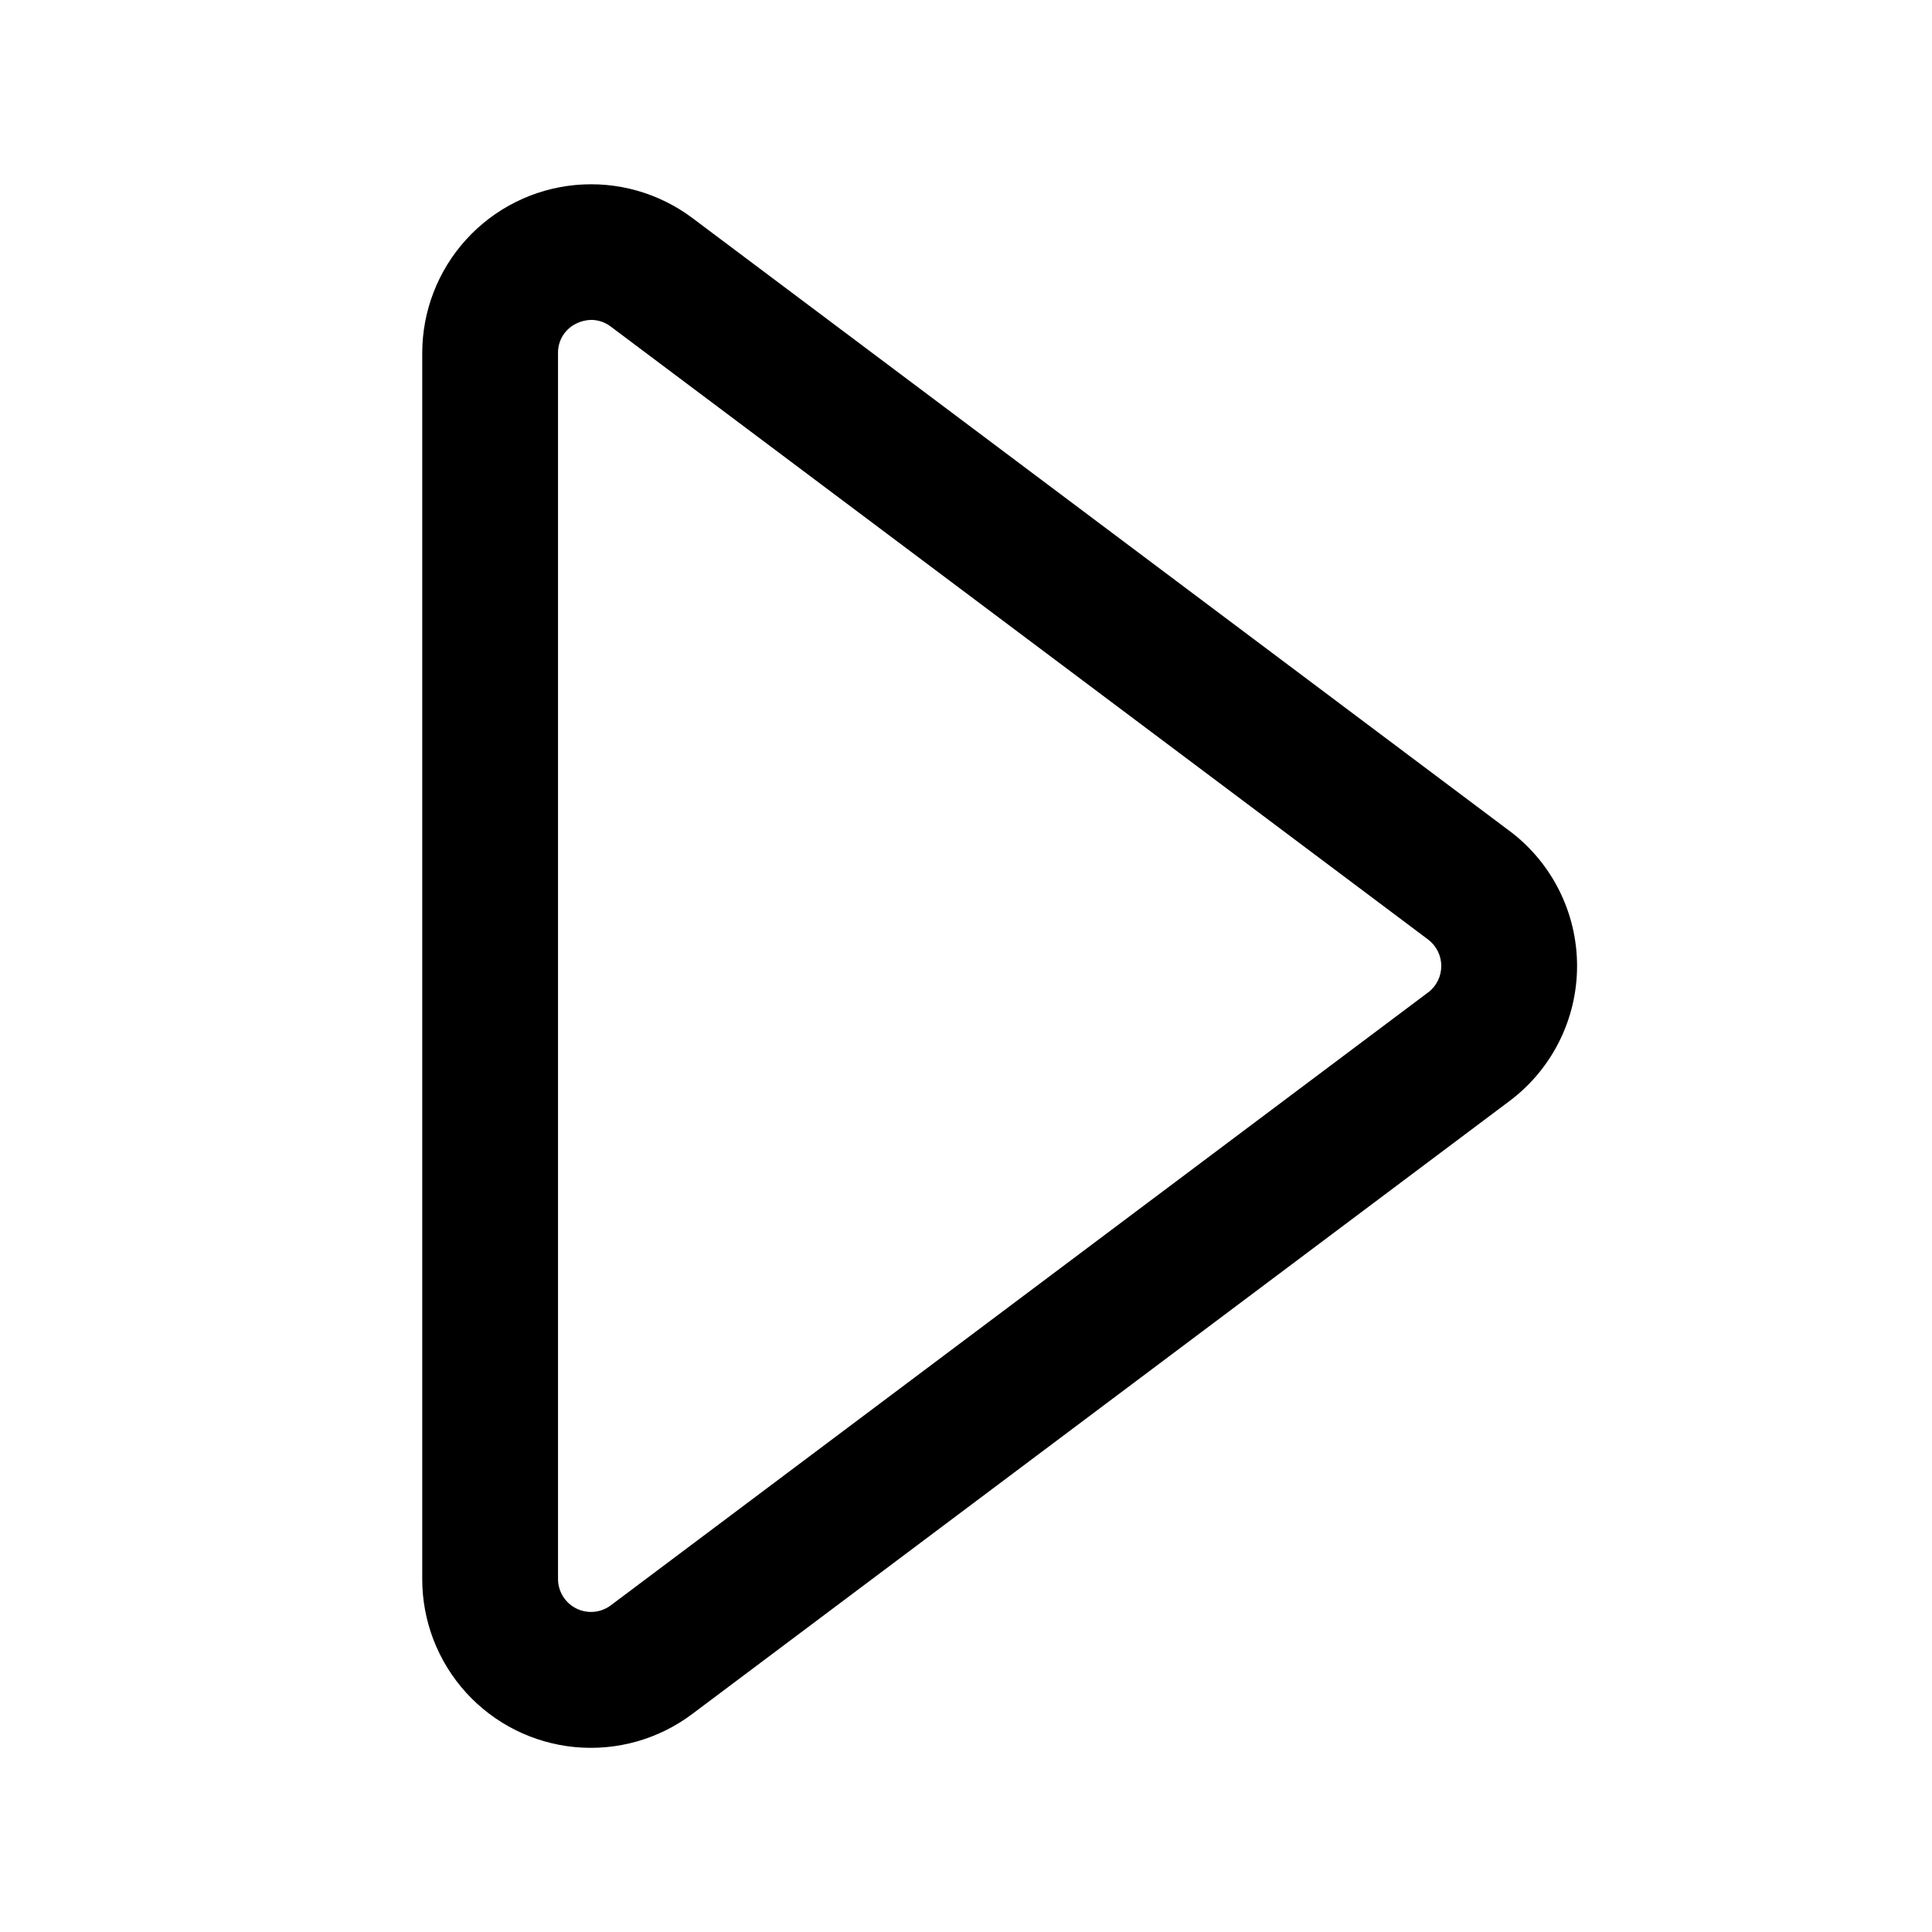
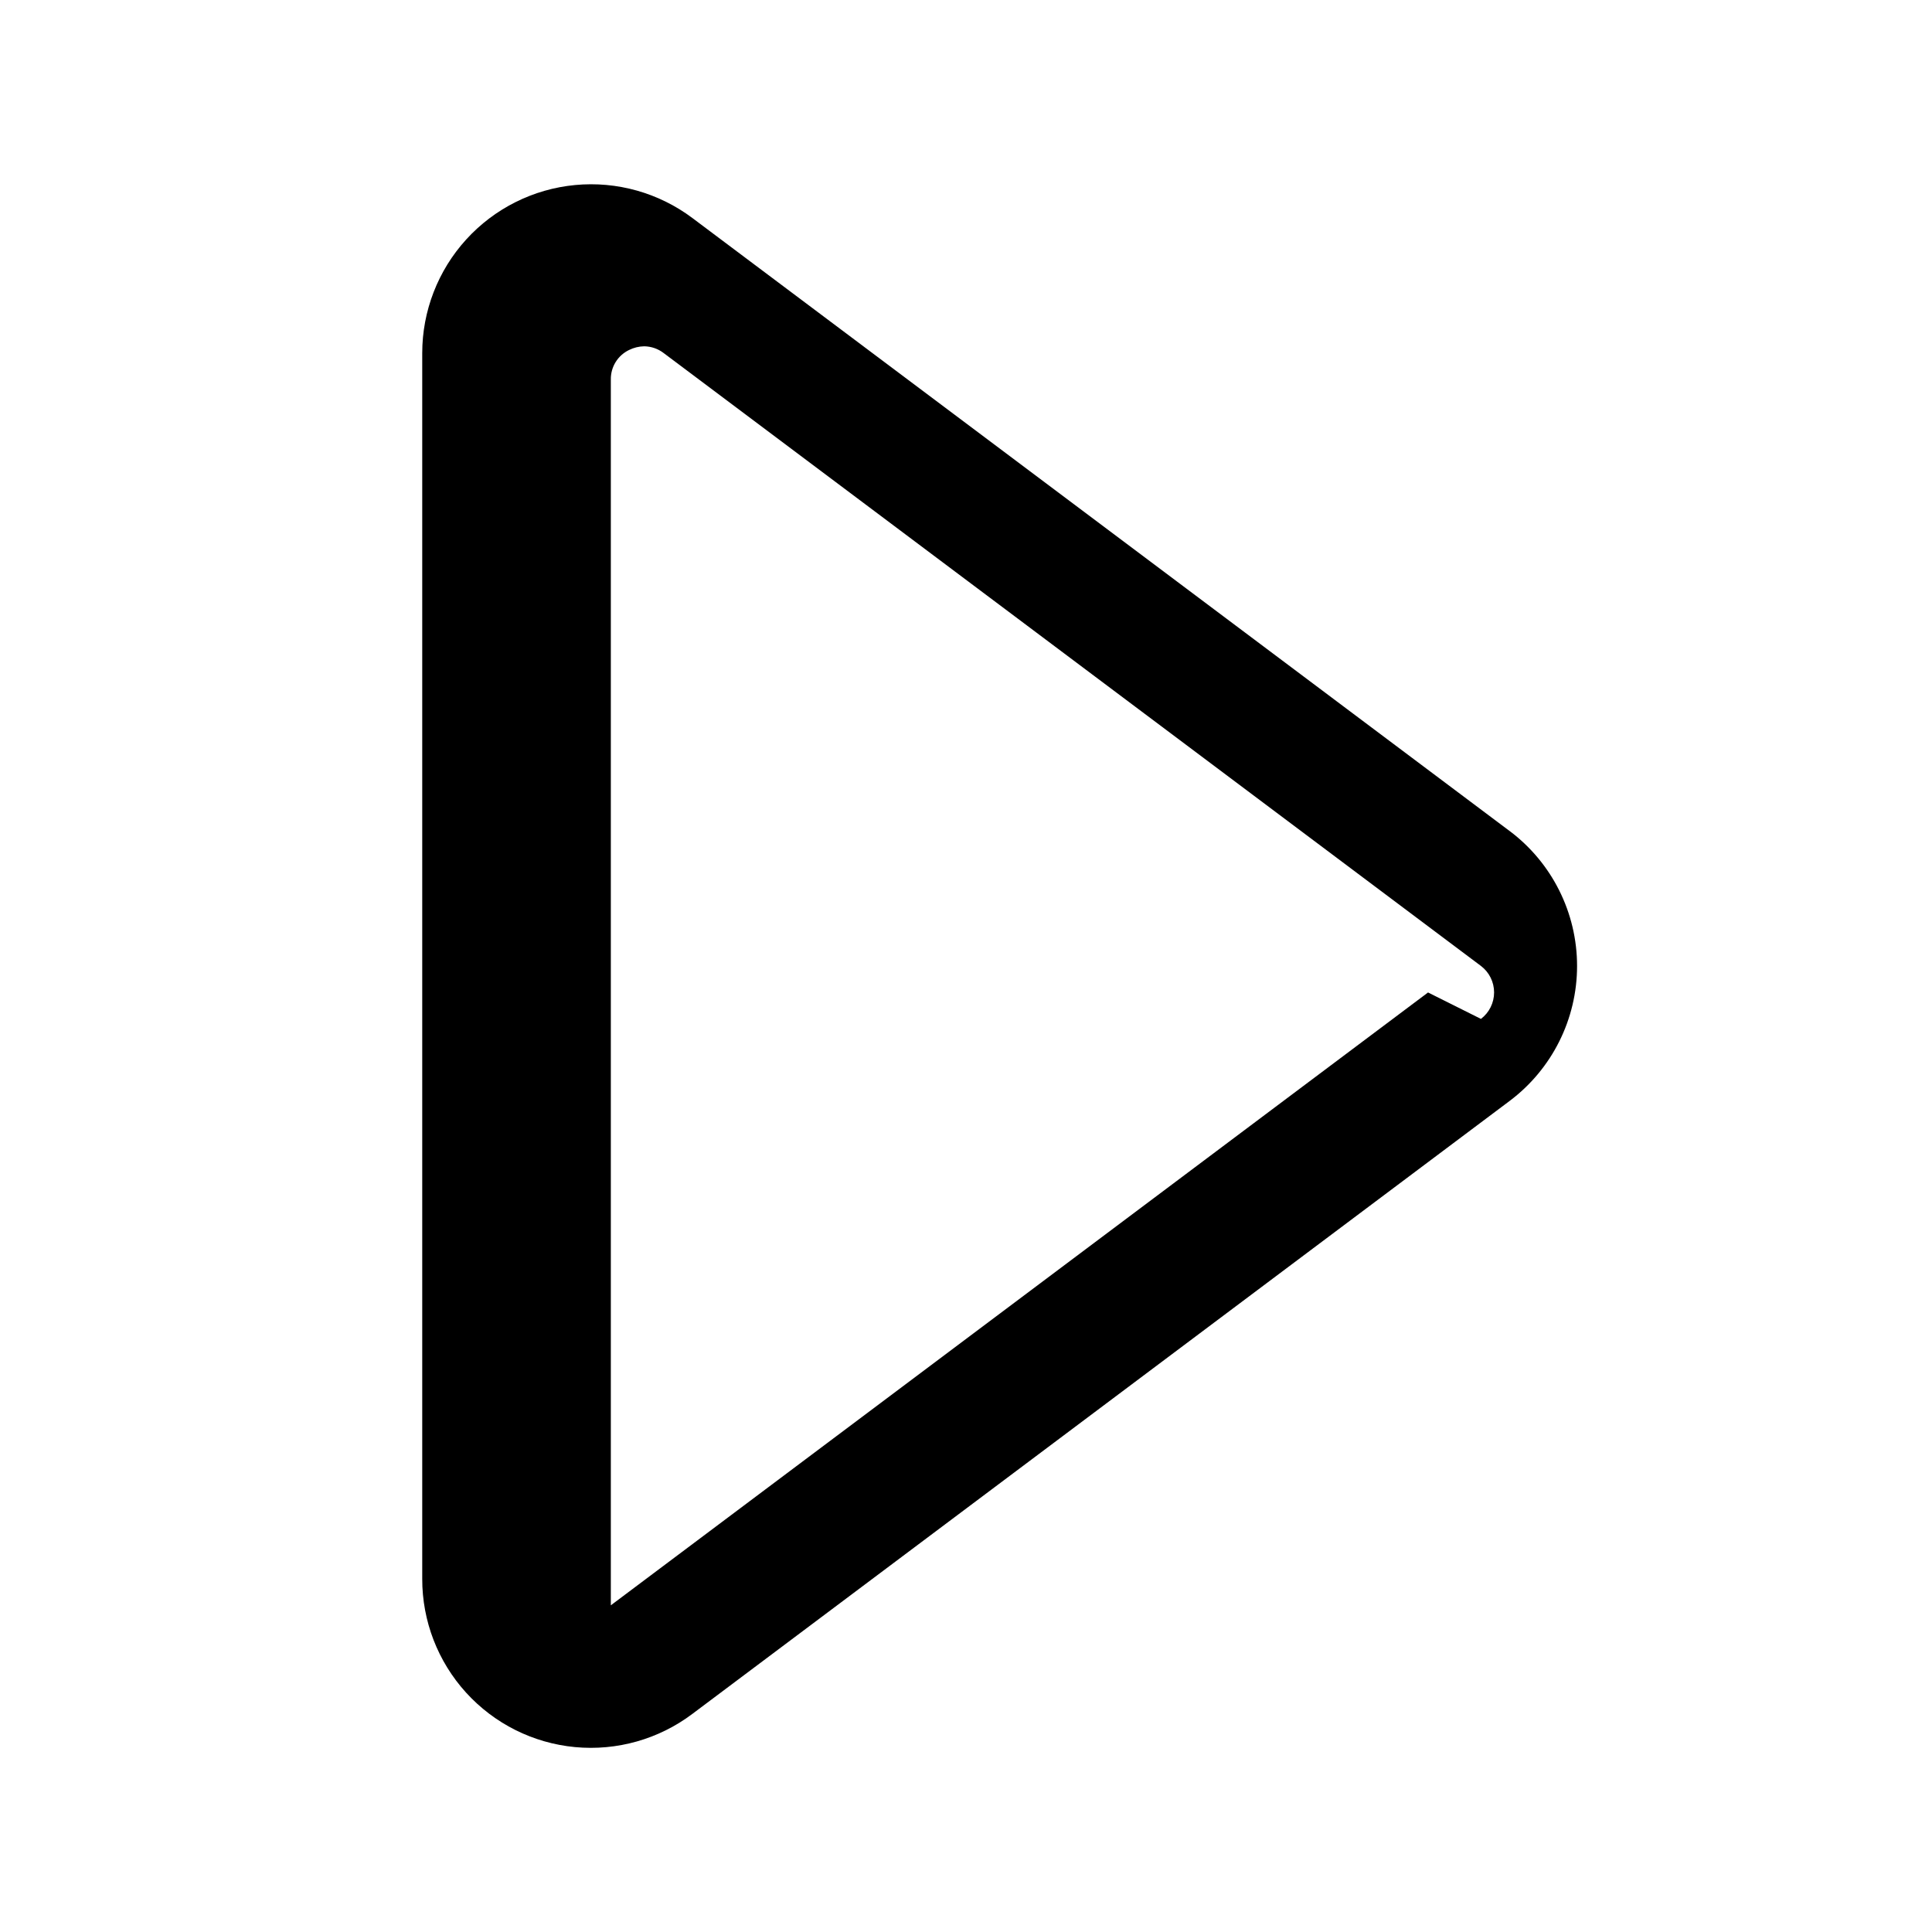
<svg xmlns="http://www.w3.org/2000/svg" fill="#000000" width="800px" height="800px" version="1.1" viewBox="144 144 512 512">
-   <path d="m544.04 364.21-216.55-162.43c-8.906-6.68-19.984-9.797-31.07-8.746-11.082 1.051-21.379 6.195-28.871 14.434-7.496 8.234-11.648 18.969-11.652 30.102v324.85c-0.02 11.145 4.121 21.891 11.613 30.137 7.492 8.246 17.793 13.398 28.887 14.445 11.094 1.043 22.176-2.09 31.078-8.793l216.57-162.43c11.266-8.445 17.895-21.707 17.895-35.785 0-14.082-6.629-27.344-17.895-35.789zm-21.594 42.805-216.57 162.41c-2.648 1.992-6.199 2.316-9.164 0.832-2.965-1.484-4.836-4.516-4.832-7.832v-324.85c-0.055-3.332 1.836-6.387 4.84-7.828 1.242-0.617 2.606-0.949 3.992-0.973 1.879 0.023 3.695 0.652 5.184 1.801l216.57 162.41c2.199 1.664 3.488 4.262 3.488 7.019 0 2.754-1.289 5.352-3.488 7.016z" />
+   <path d="m544.04 364.21-216.55-162.43c-8.906-6.68-19.984-9.797-31.07-8.746-11.082 1.051-21.379 6.195-28.871 14.434-7.496 8.234-11.648 18.969-11.652 30.102v324.85c-0.02 11.145 4.121 21.891 11.613 30.137 7.492 8.246 17.793 13.398 28.887 14.445 11.094 1.043 22.176-2.09 31.078-8.793l216.57-162.43c11.266-8.445 17.895-21.707 17.895-35.785 0-14.082-6.629-27.344-17.895-35.789zm-21.594 42.805-216.57 162.41v-324.85c-0.055-3.332 1.836-6.387 4.84-7.828 1.242-0.617 2.606-0.949 3.992-0.973 1.879 0.023 3.695 0.652 5.184 1.801l216.57 162.41c2.199 1.664 3.488 4.262 3.488 7.019 0 2.754-1.289 5.352-3.488 7.016z" />
</svg>